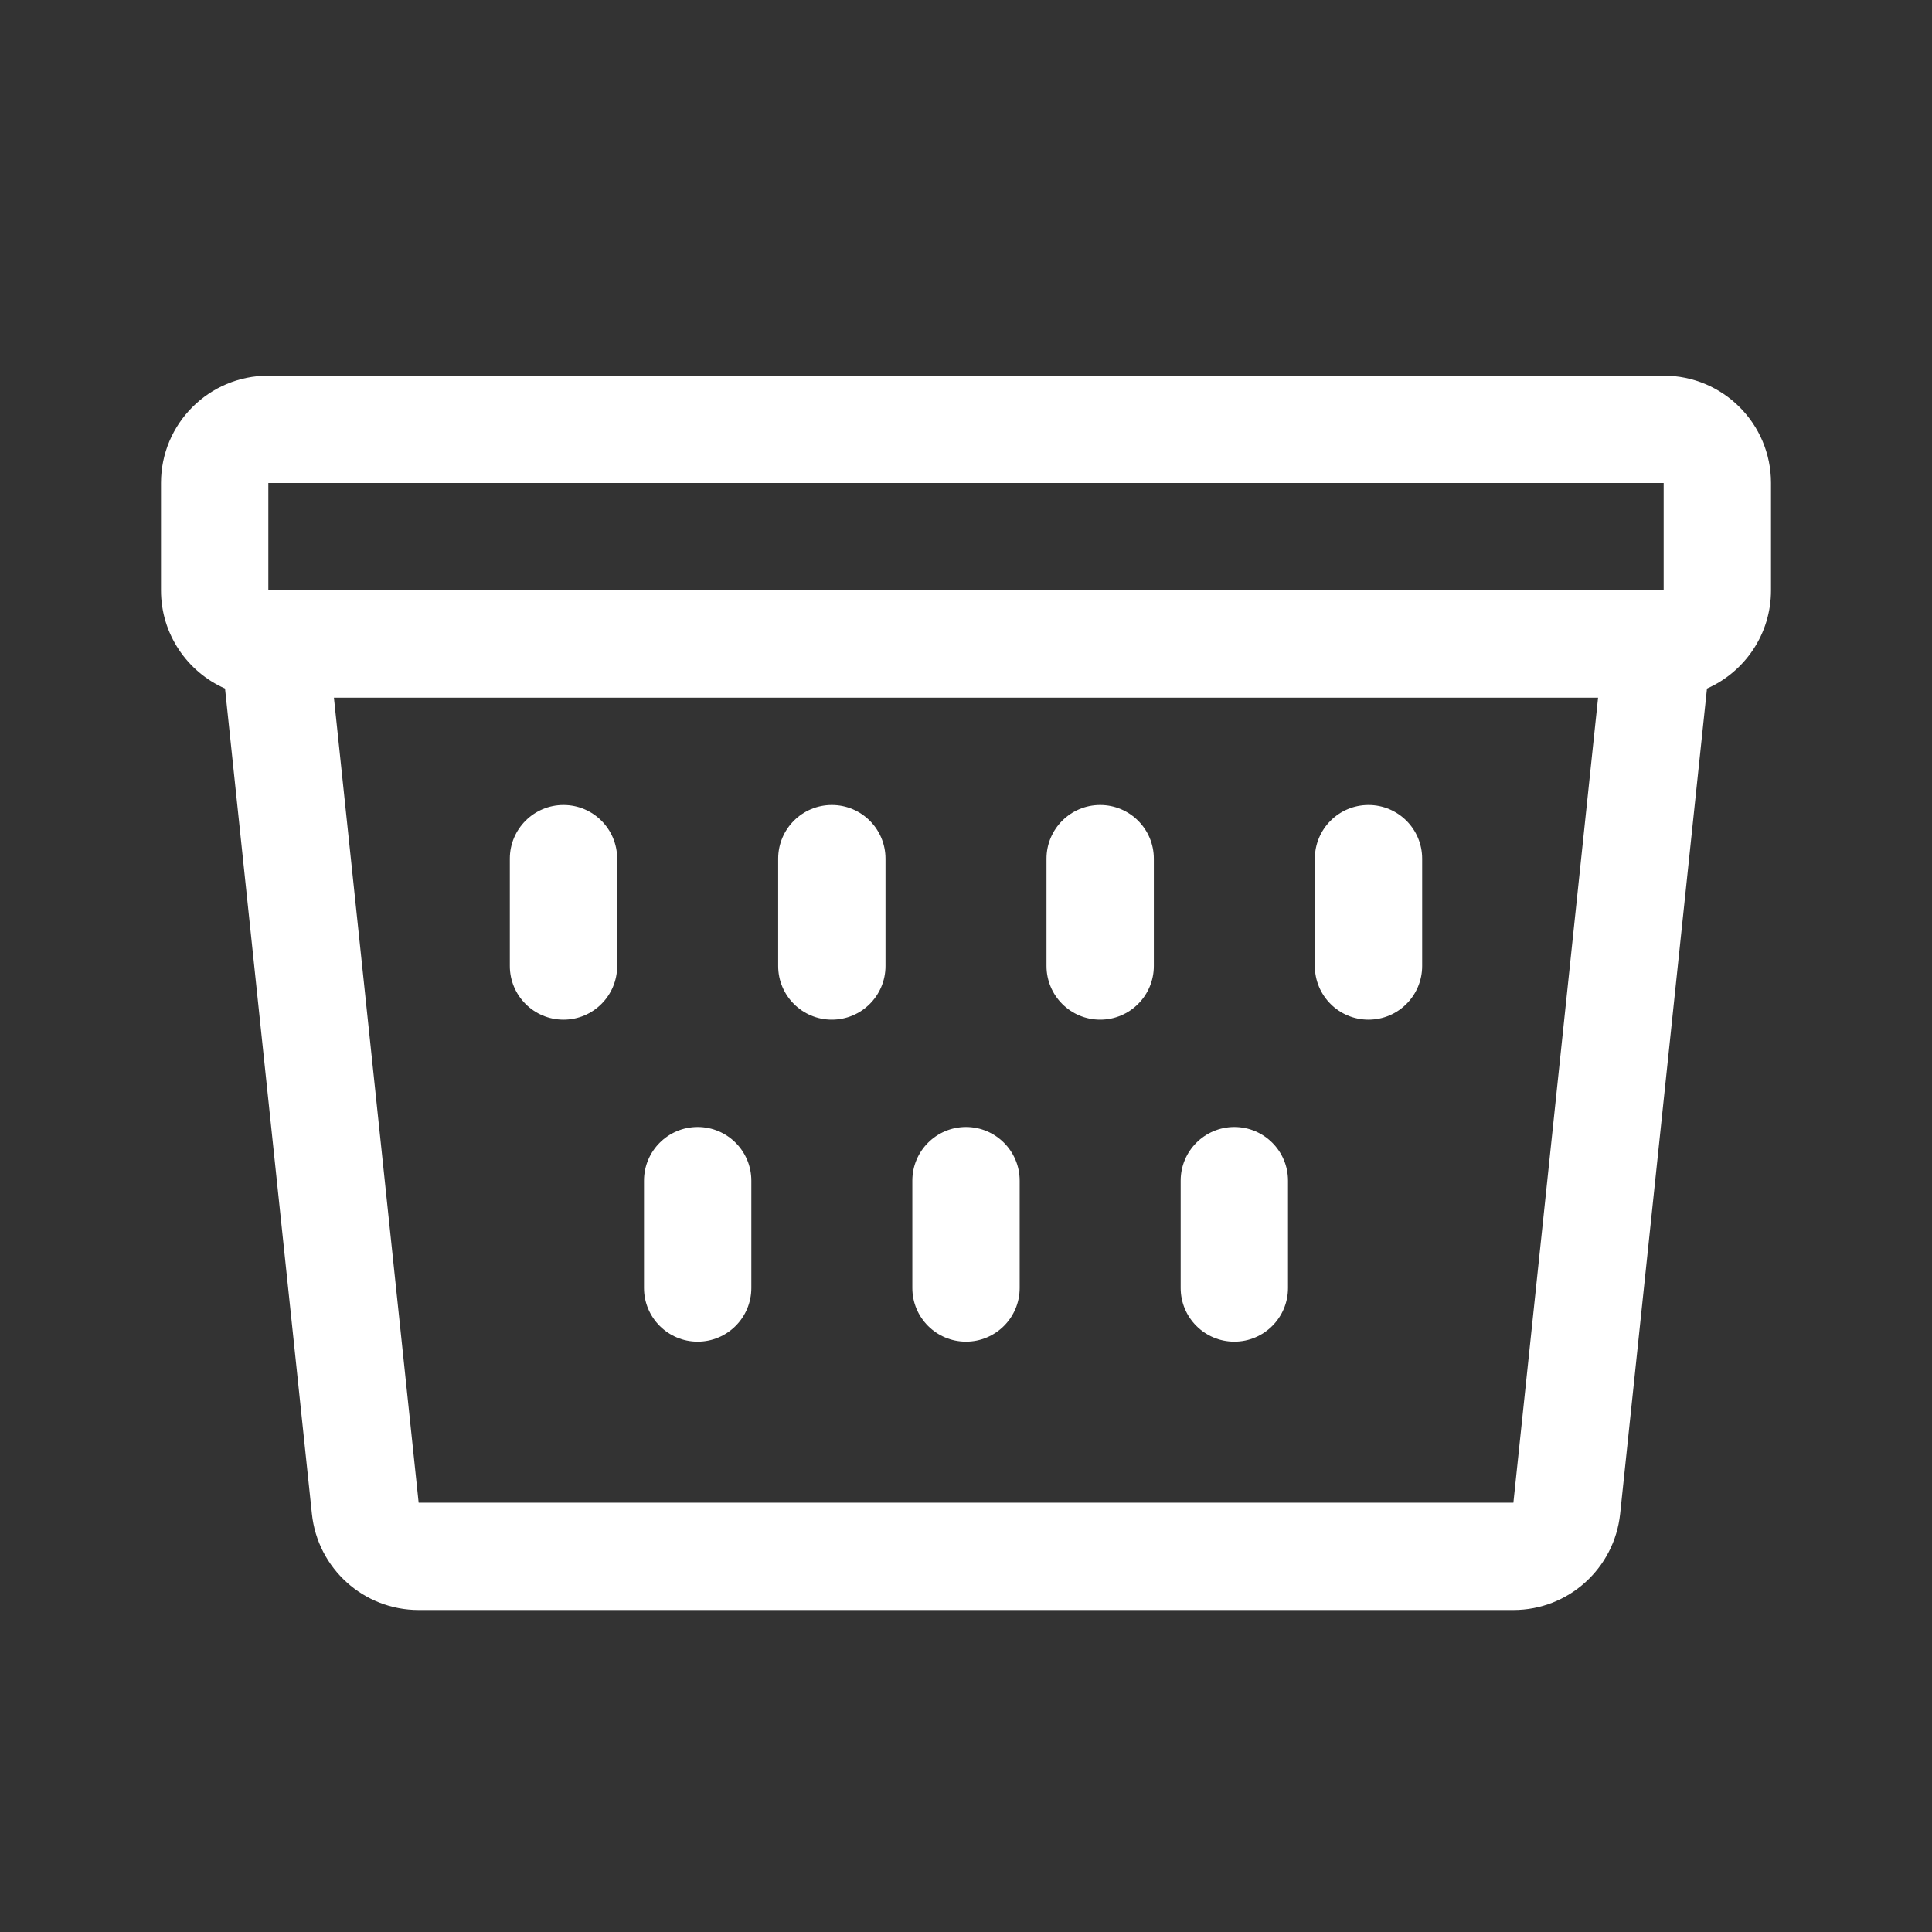
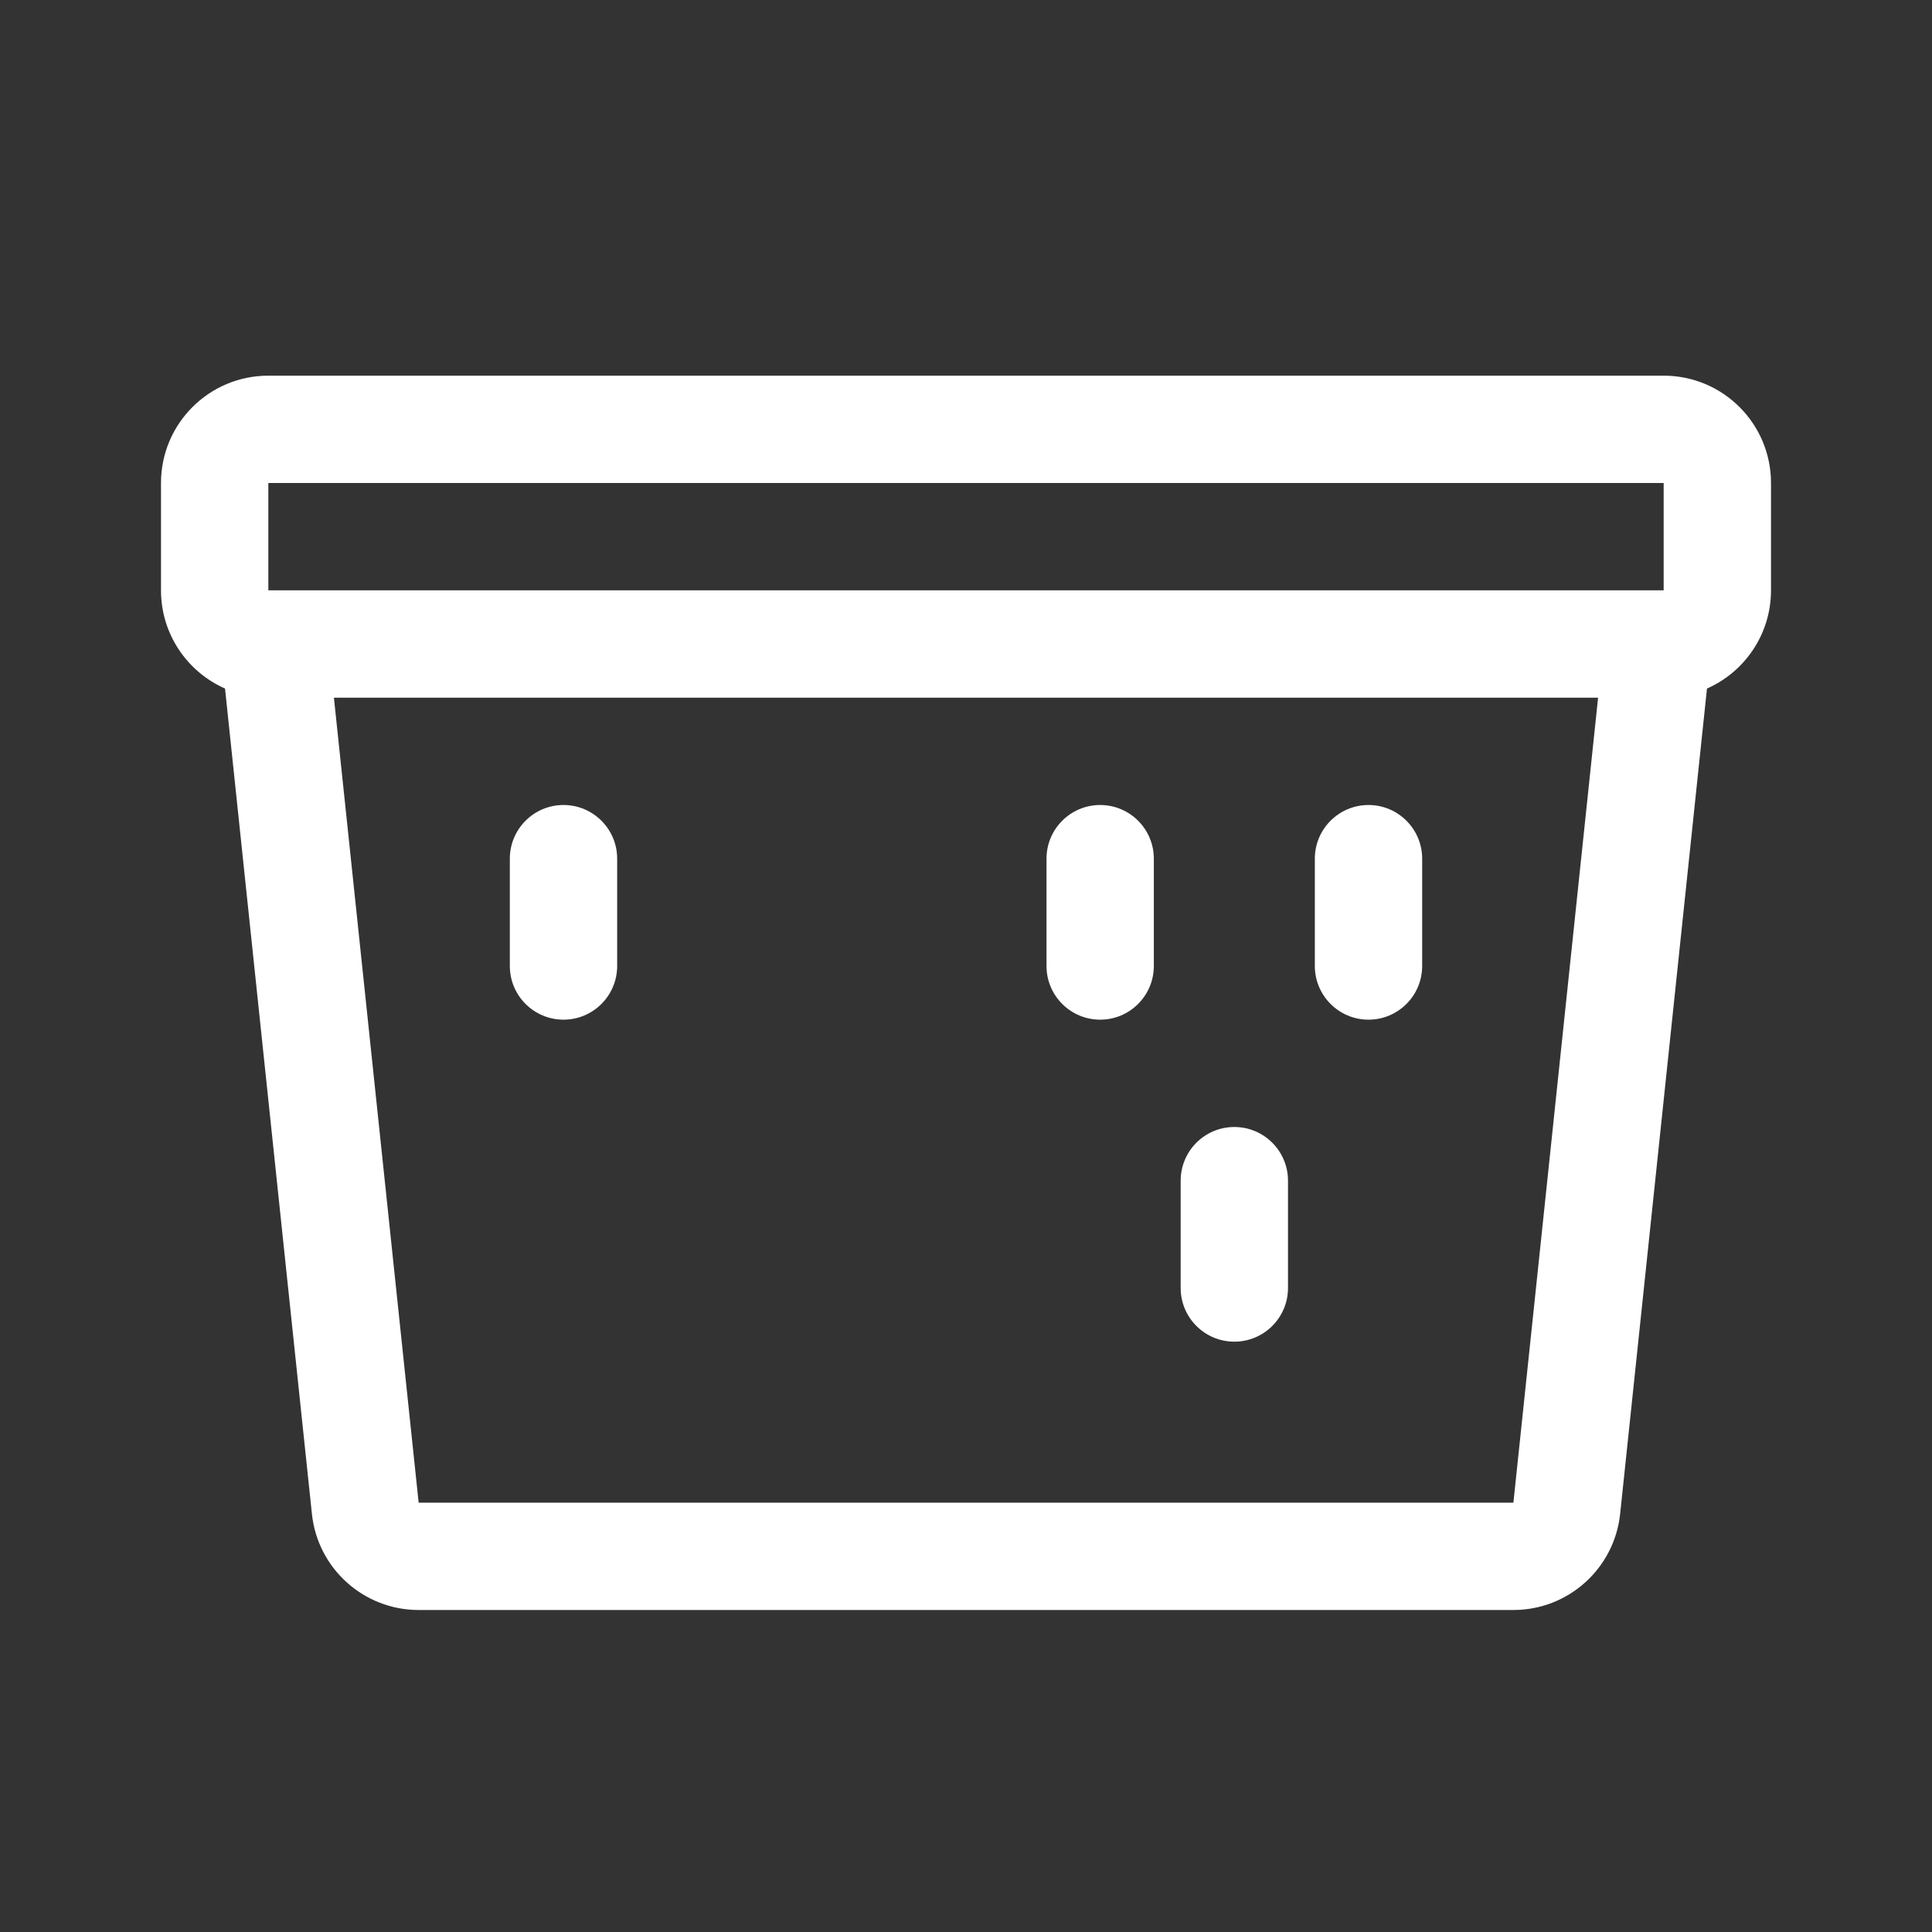
<svg xmlns="http://www.w3.org/2000/svg" width="36" height="36" viewBox="0 0 36 36" fill="none">
  <rect x="0" y="0" width="36" height="36" fill="#333333" stroke="none" />
  <path d="M10.5 15C11.052 15 11.5 15.448 11.5 16V18C11.5 18.552 11.052 19 10.5 19C9.948 19 9.5 18.552 9.5 18V16C9.5 15.448 9.948 15 10.5 15Z" fill="white" />
-   <path d="M15.5 15C16.052 15 16.5 15.448 16.5 16V18C16.5 18.552 16.052 19 15.5 19C14.948 19 14.5 18.552 14.5 18V16C14.5 15.448 14.948 15 15.5 15Z" fill="white" />
  <path d="M21.5 16C21.5 15.448 21.052 15 20.5 15C19.948 15 19.5 15.448 19.5 16V18C19.5 18.552 19.948 19 20.5 19C21.052 19 21.5 18.552 21.5 18V16Z" fill="white" />
  <path d="M25.5 15C26.052 15 26.5 15.448 26.5 16V18C26.5 18.552 26.052 19 25.5 19C24.948 19 24.5 18.552 24.5 18V16C24.5 15.448 24.948 15 25.5 15Z" fill="white" />
-   <path d="M14 22C14 21.448 13.552 21 13 21C12.448 21 12 21.448 12 22V24C12 24.552 12.448 25 13 25C13.552 25 14 24.552 14 24V22Z" fill="white" />
-   <path d="M18 21C18.552 21 19 21.448 19 22V24C19 24.552 18.552 25 18 25C17.448 25 17 24.552 17 24V22C17 21.448 17.448 21 18 21Z" fill="white" />
  <path d="M24 22C24 21.448 23.552 21 23 21C22.448 21 22 21.448 22 22V24C22 24.552 22.448 25 23 25C23.552 25 24 24.552 24 24V22Z" fill="white" />
  <path fill-rule="evenodd" clip-rule="evenodd" d="M4.193 12.83C3.49 12.52 3 11.817 3 11V9C3 7.895 3.895 7 5 7H31C32.105 7 33 7.895 33 9V11C33 11.817 32.51 12.52 31.807 12.83L30.189 28.209C30.081 29.227 29.223 30 28.2 30H7.801C6.777 30 5.919 29.227 5.812 28.209L4.193 12.83ZM5 9H31V11H5V9ZM6.222 13L7.801 28H28.2L29.778 13H6.222Z" fill="white" />
</svg>